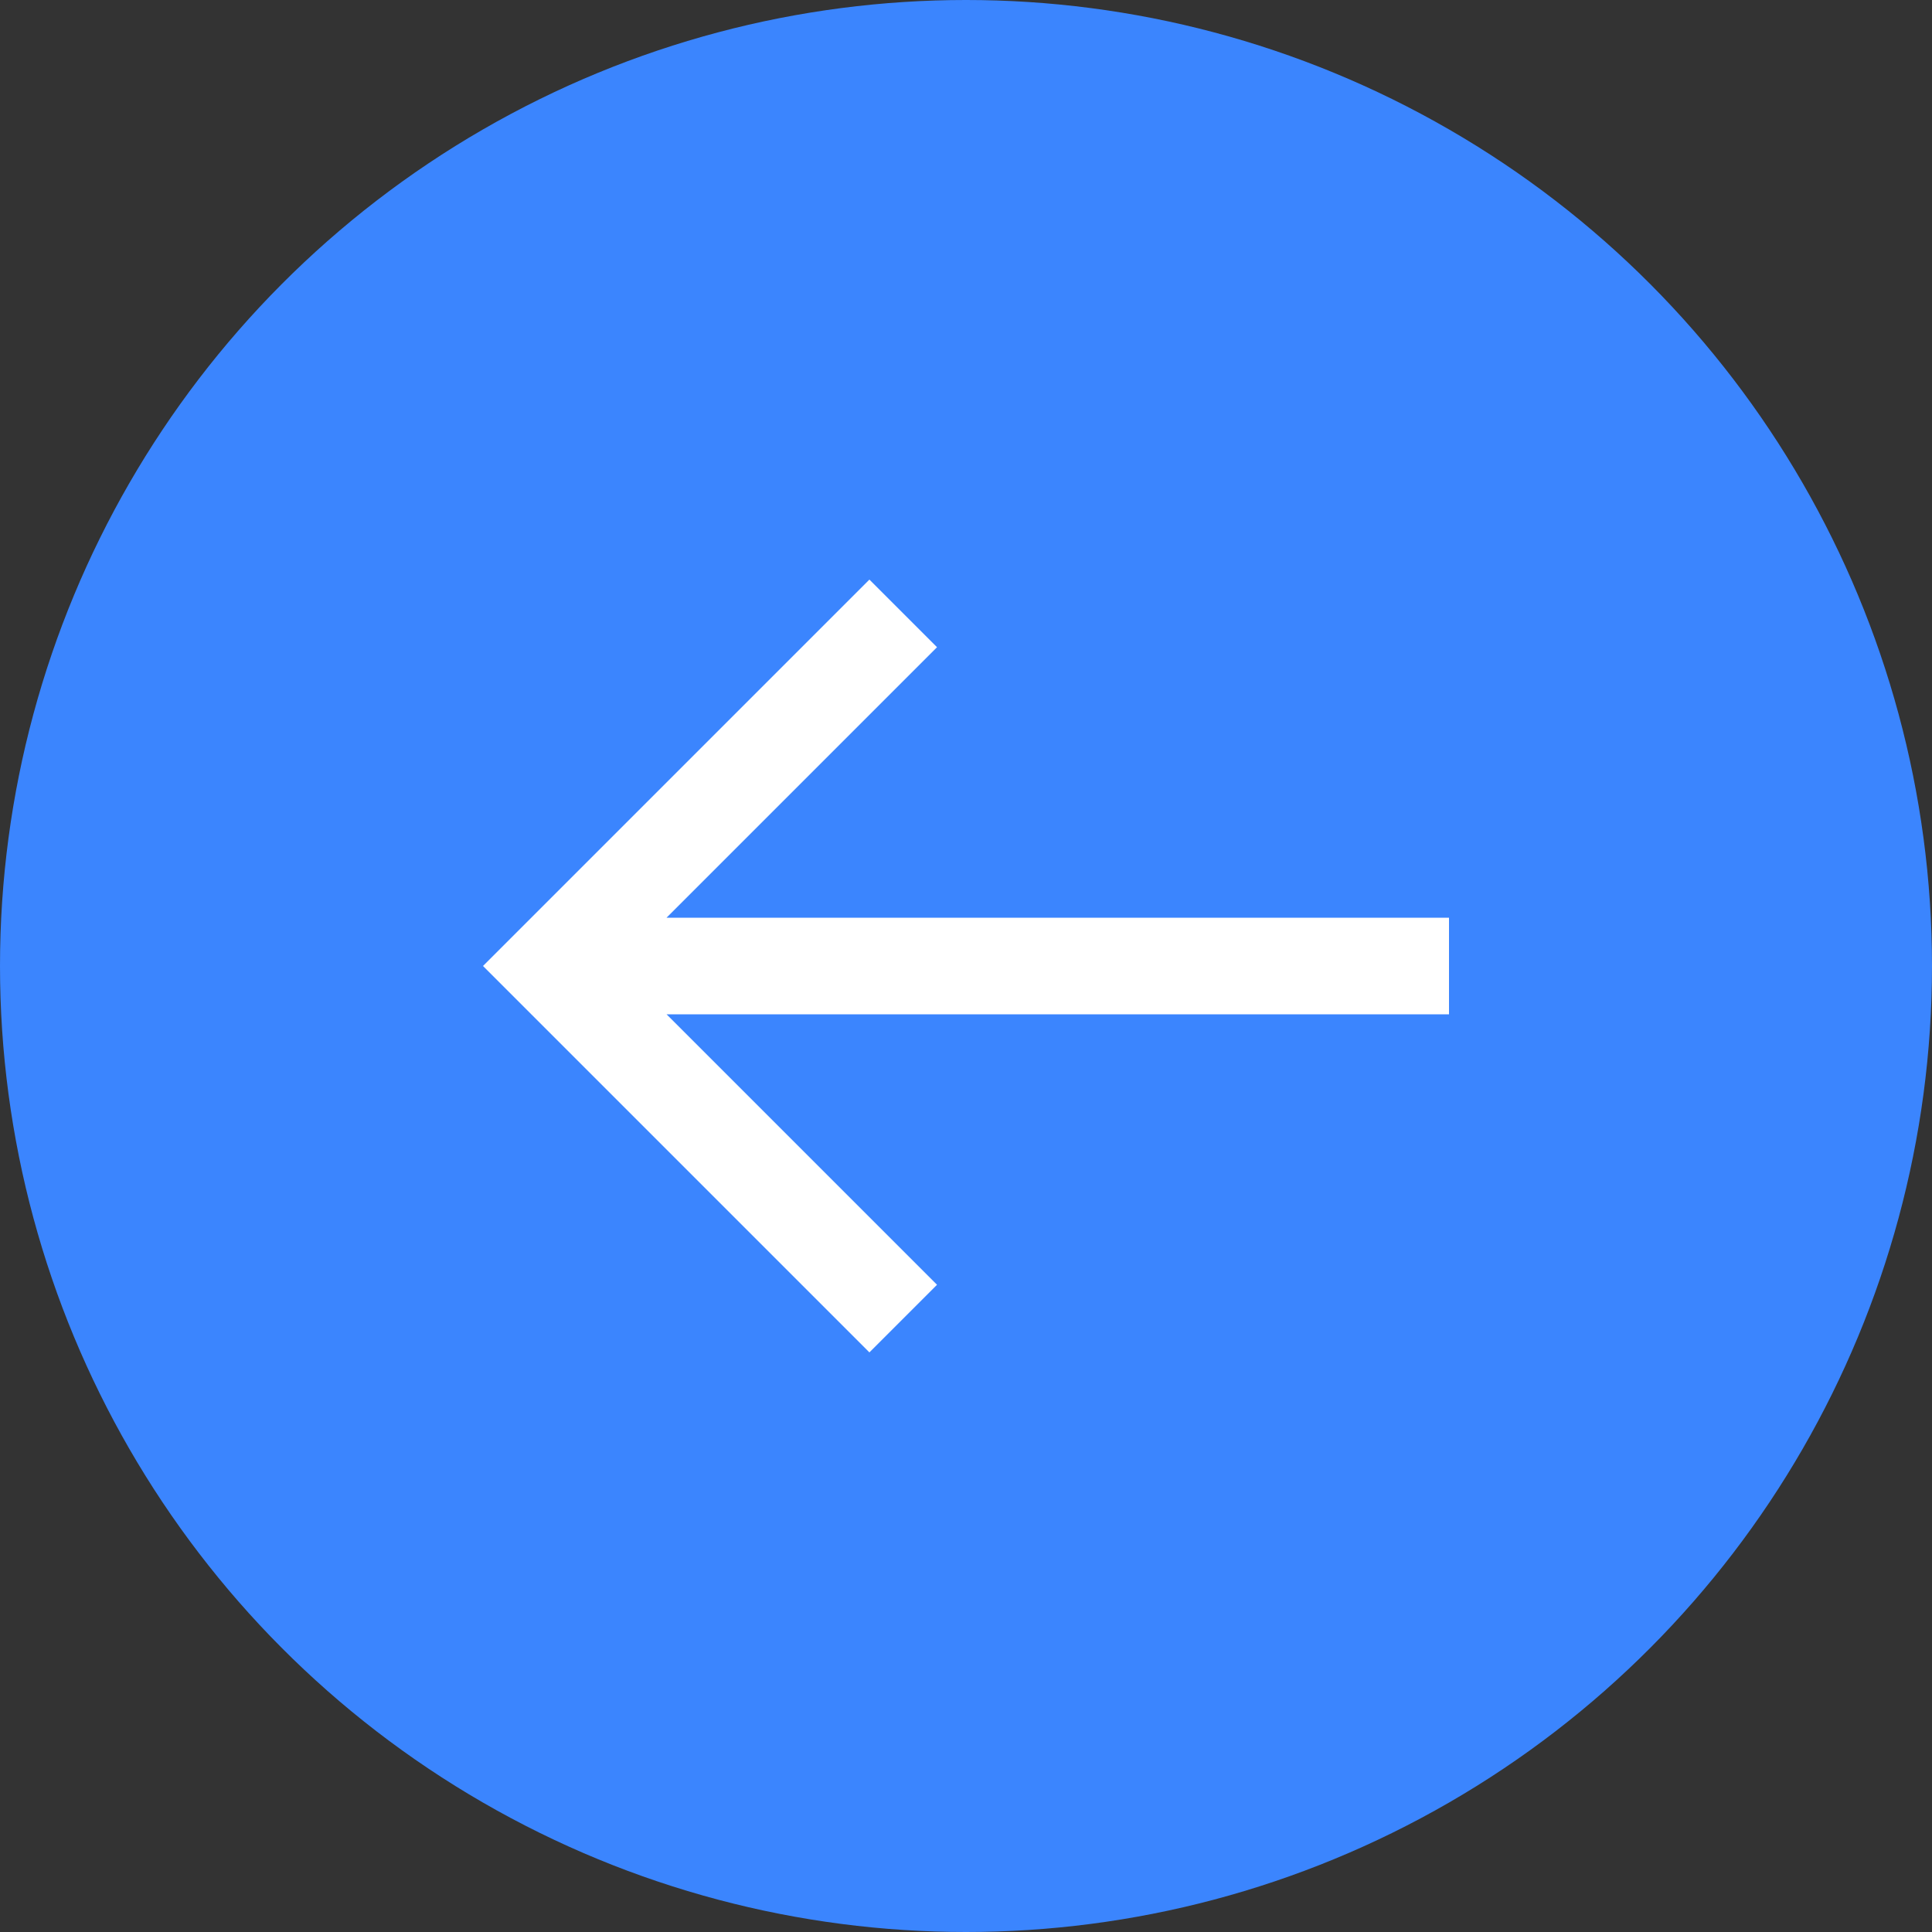
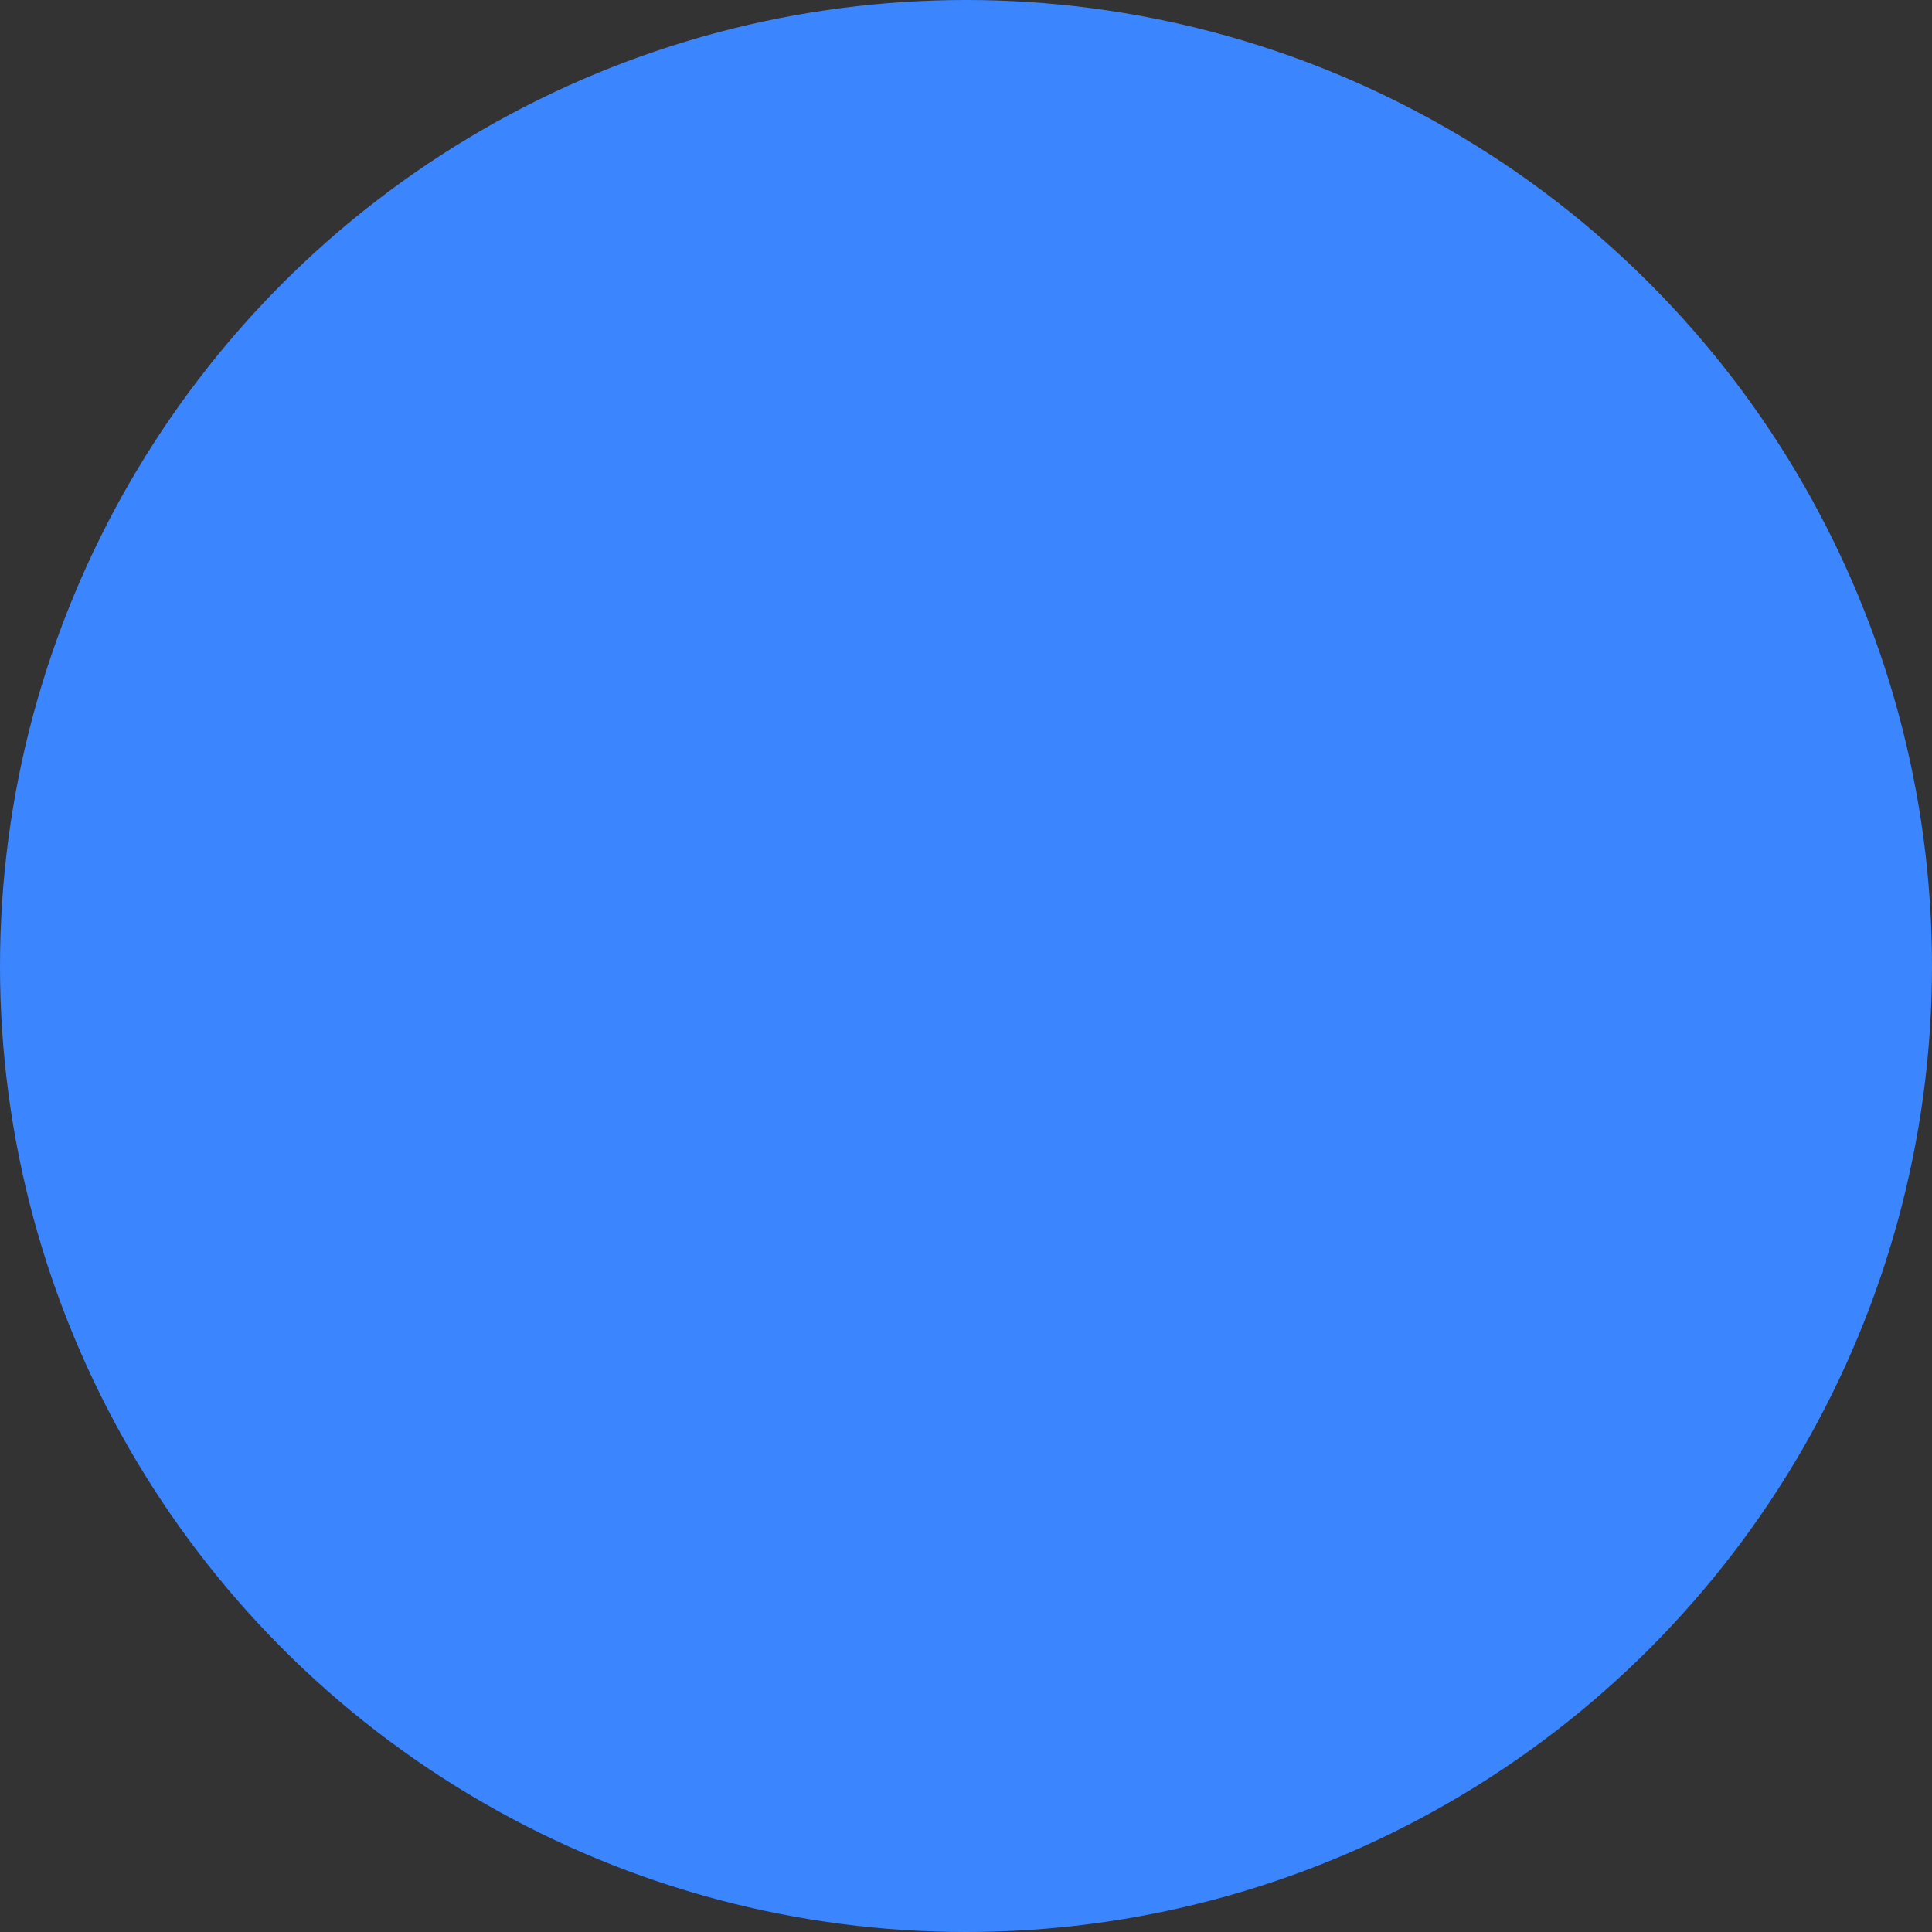
<svg xmlns="http://www.w3.org/2000/svg" width="60" height="60" viewBox="0 0 60 60" fill="none">
  <rect x="0" y="0" width="60" height="60" fill="#333333" stroke="none" />
  <circle cx="30" cy="30" r="30" transform="matrix(-1 0 0 1 60 0)" fill="#3B85FE" />
-   <path d="M27 18L29.1 20.1L20.7 28.5H45V31.5H20.7L29.1 39.9L27 42L15 30L27 18Z" fill="white" />
</svg>